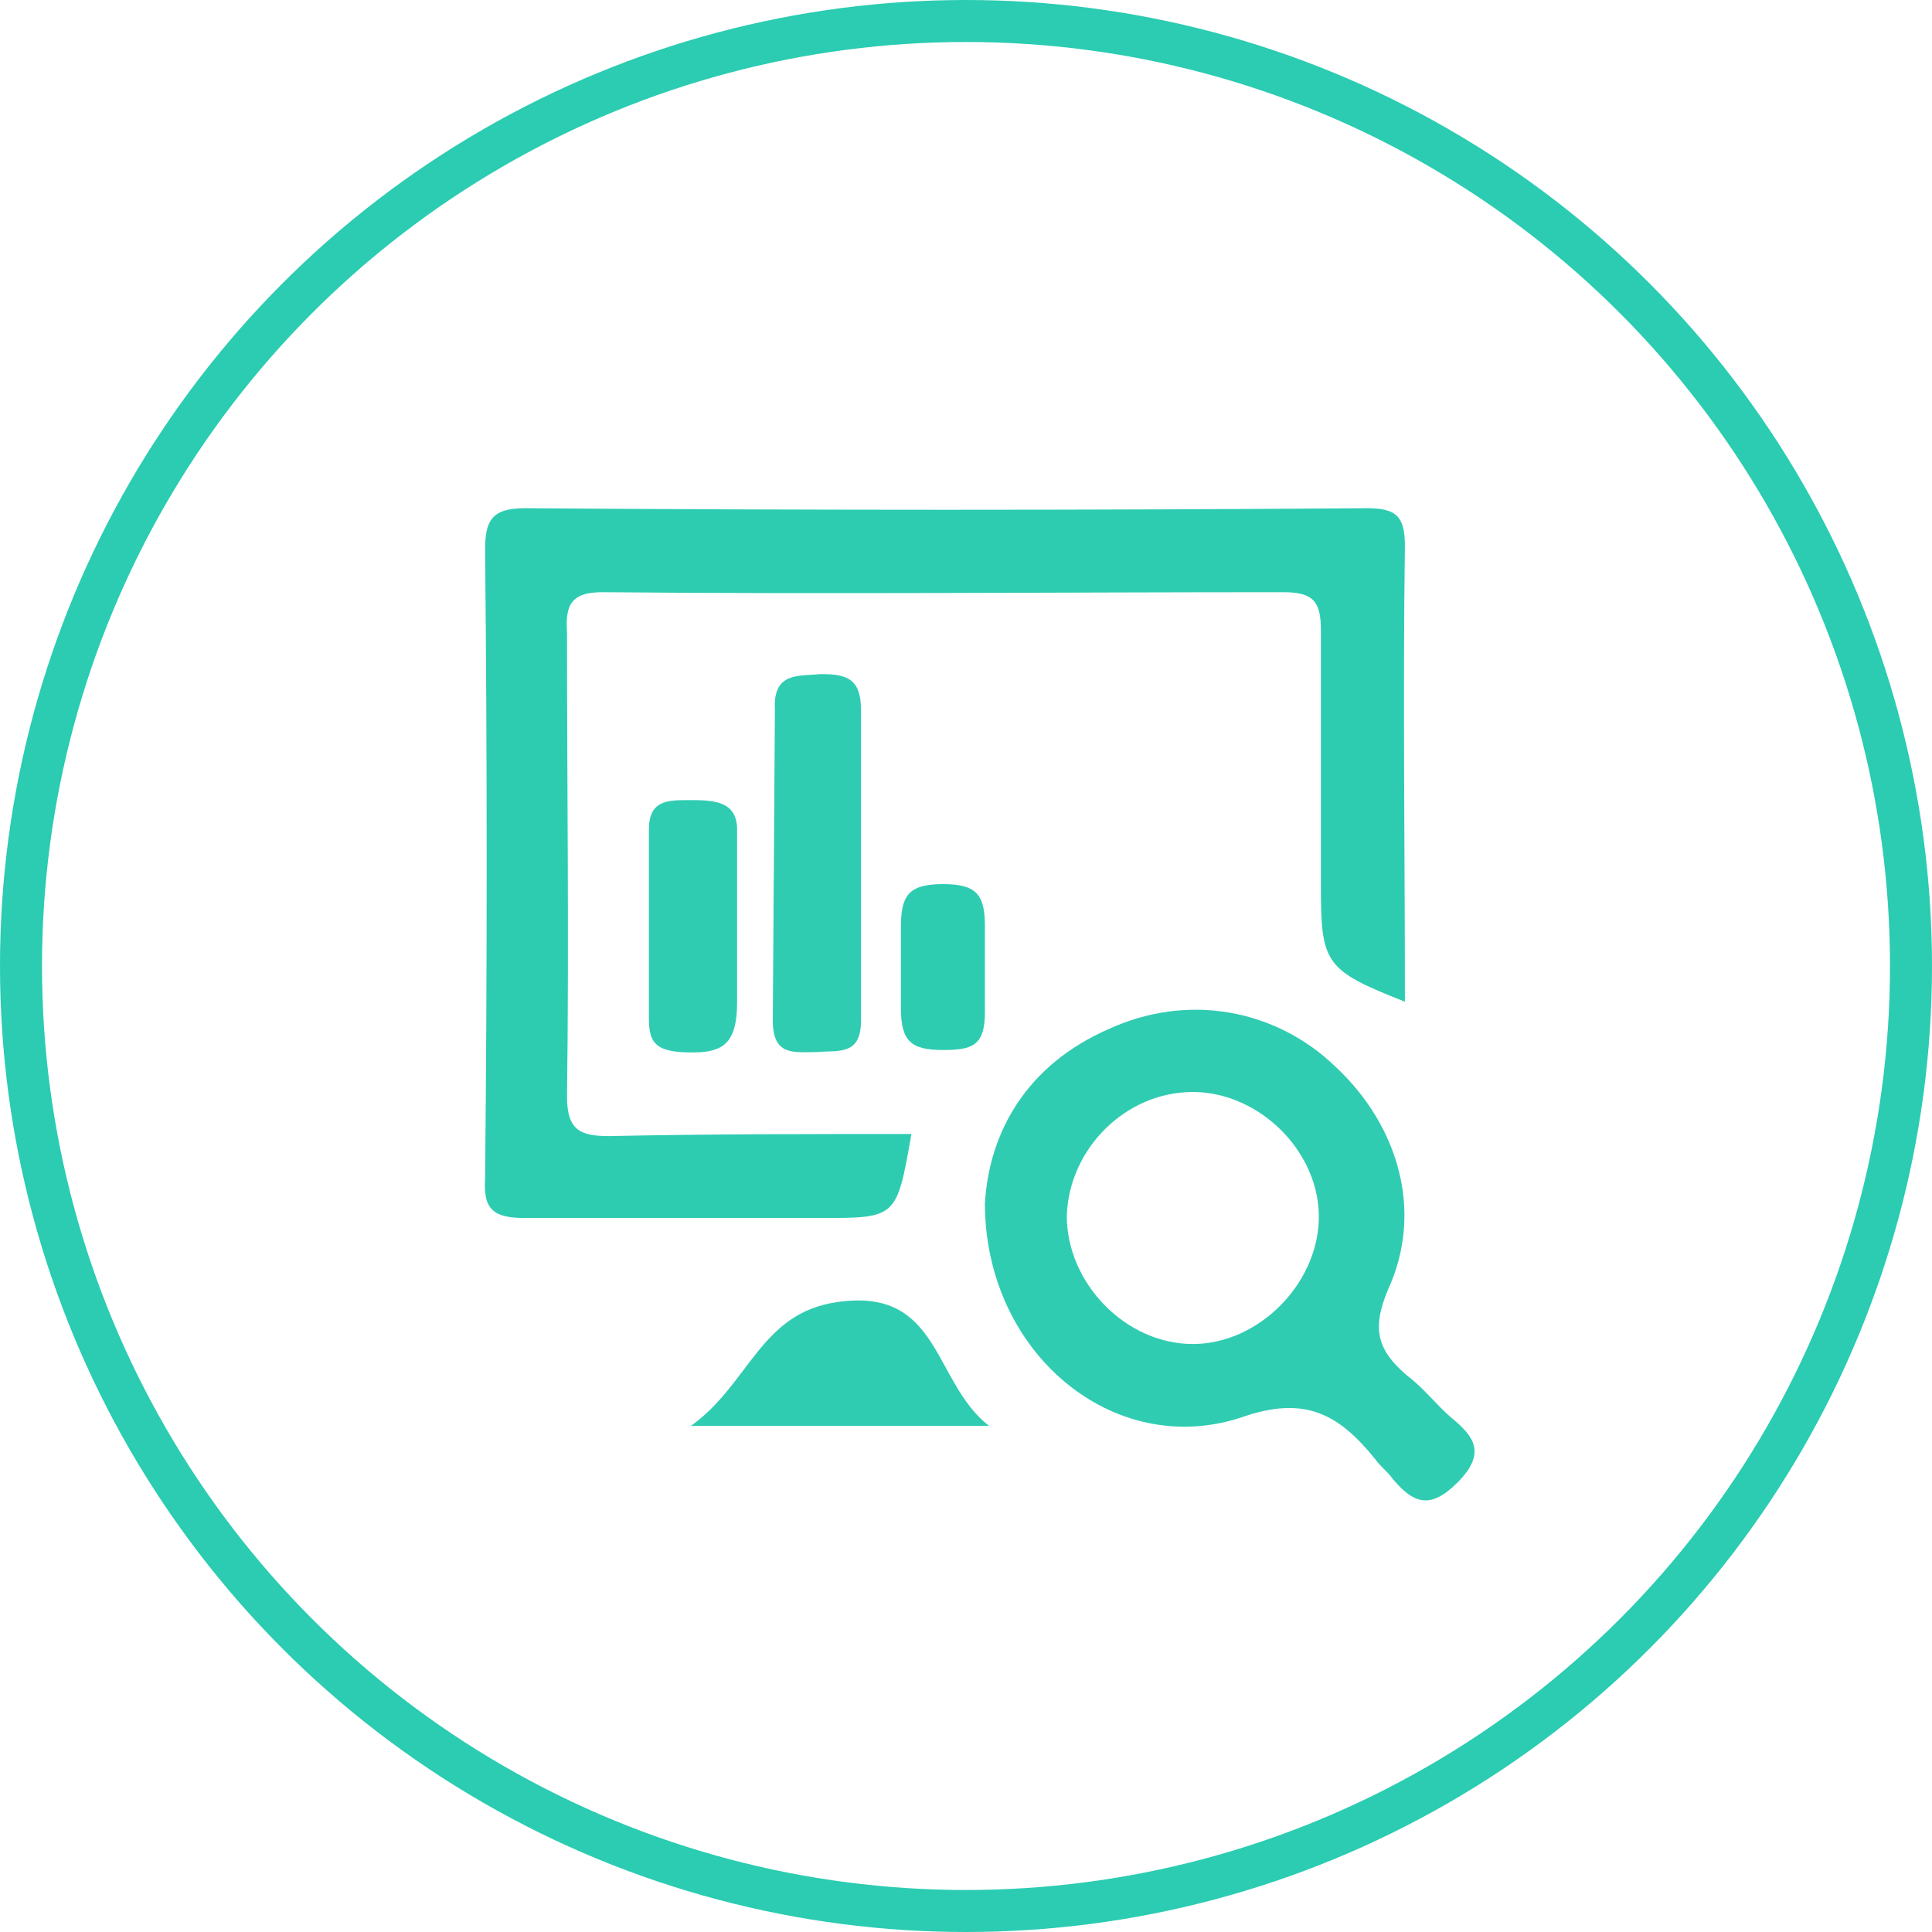
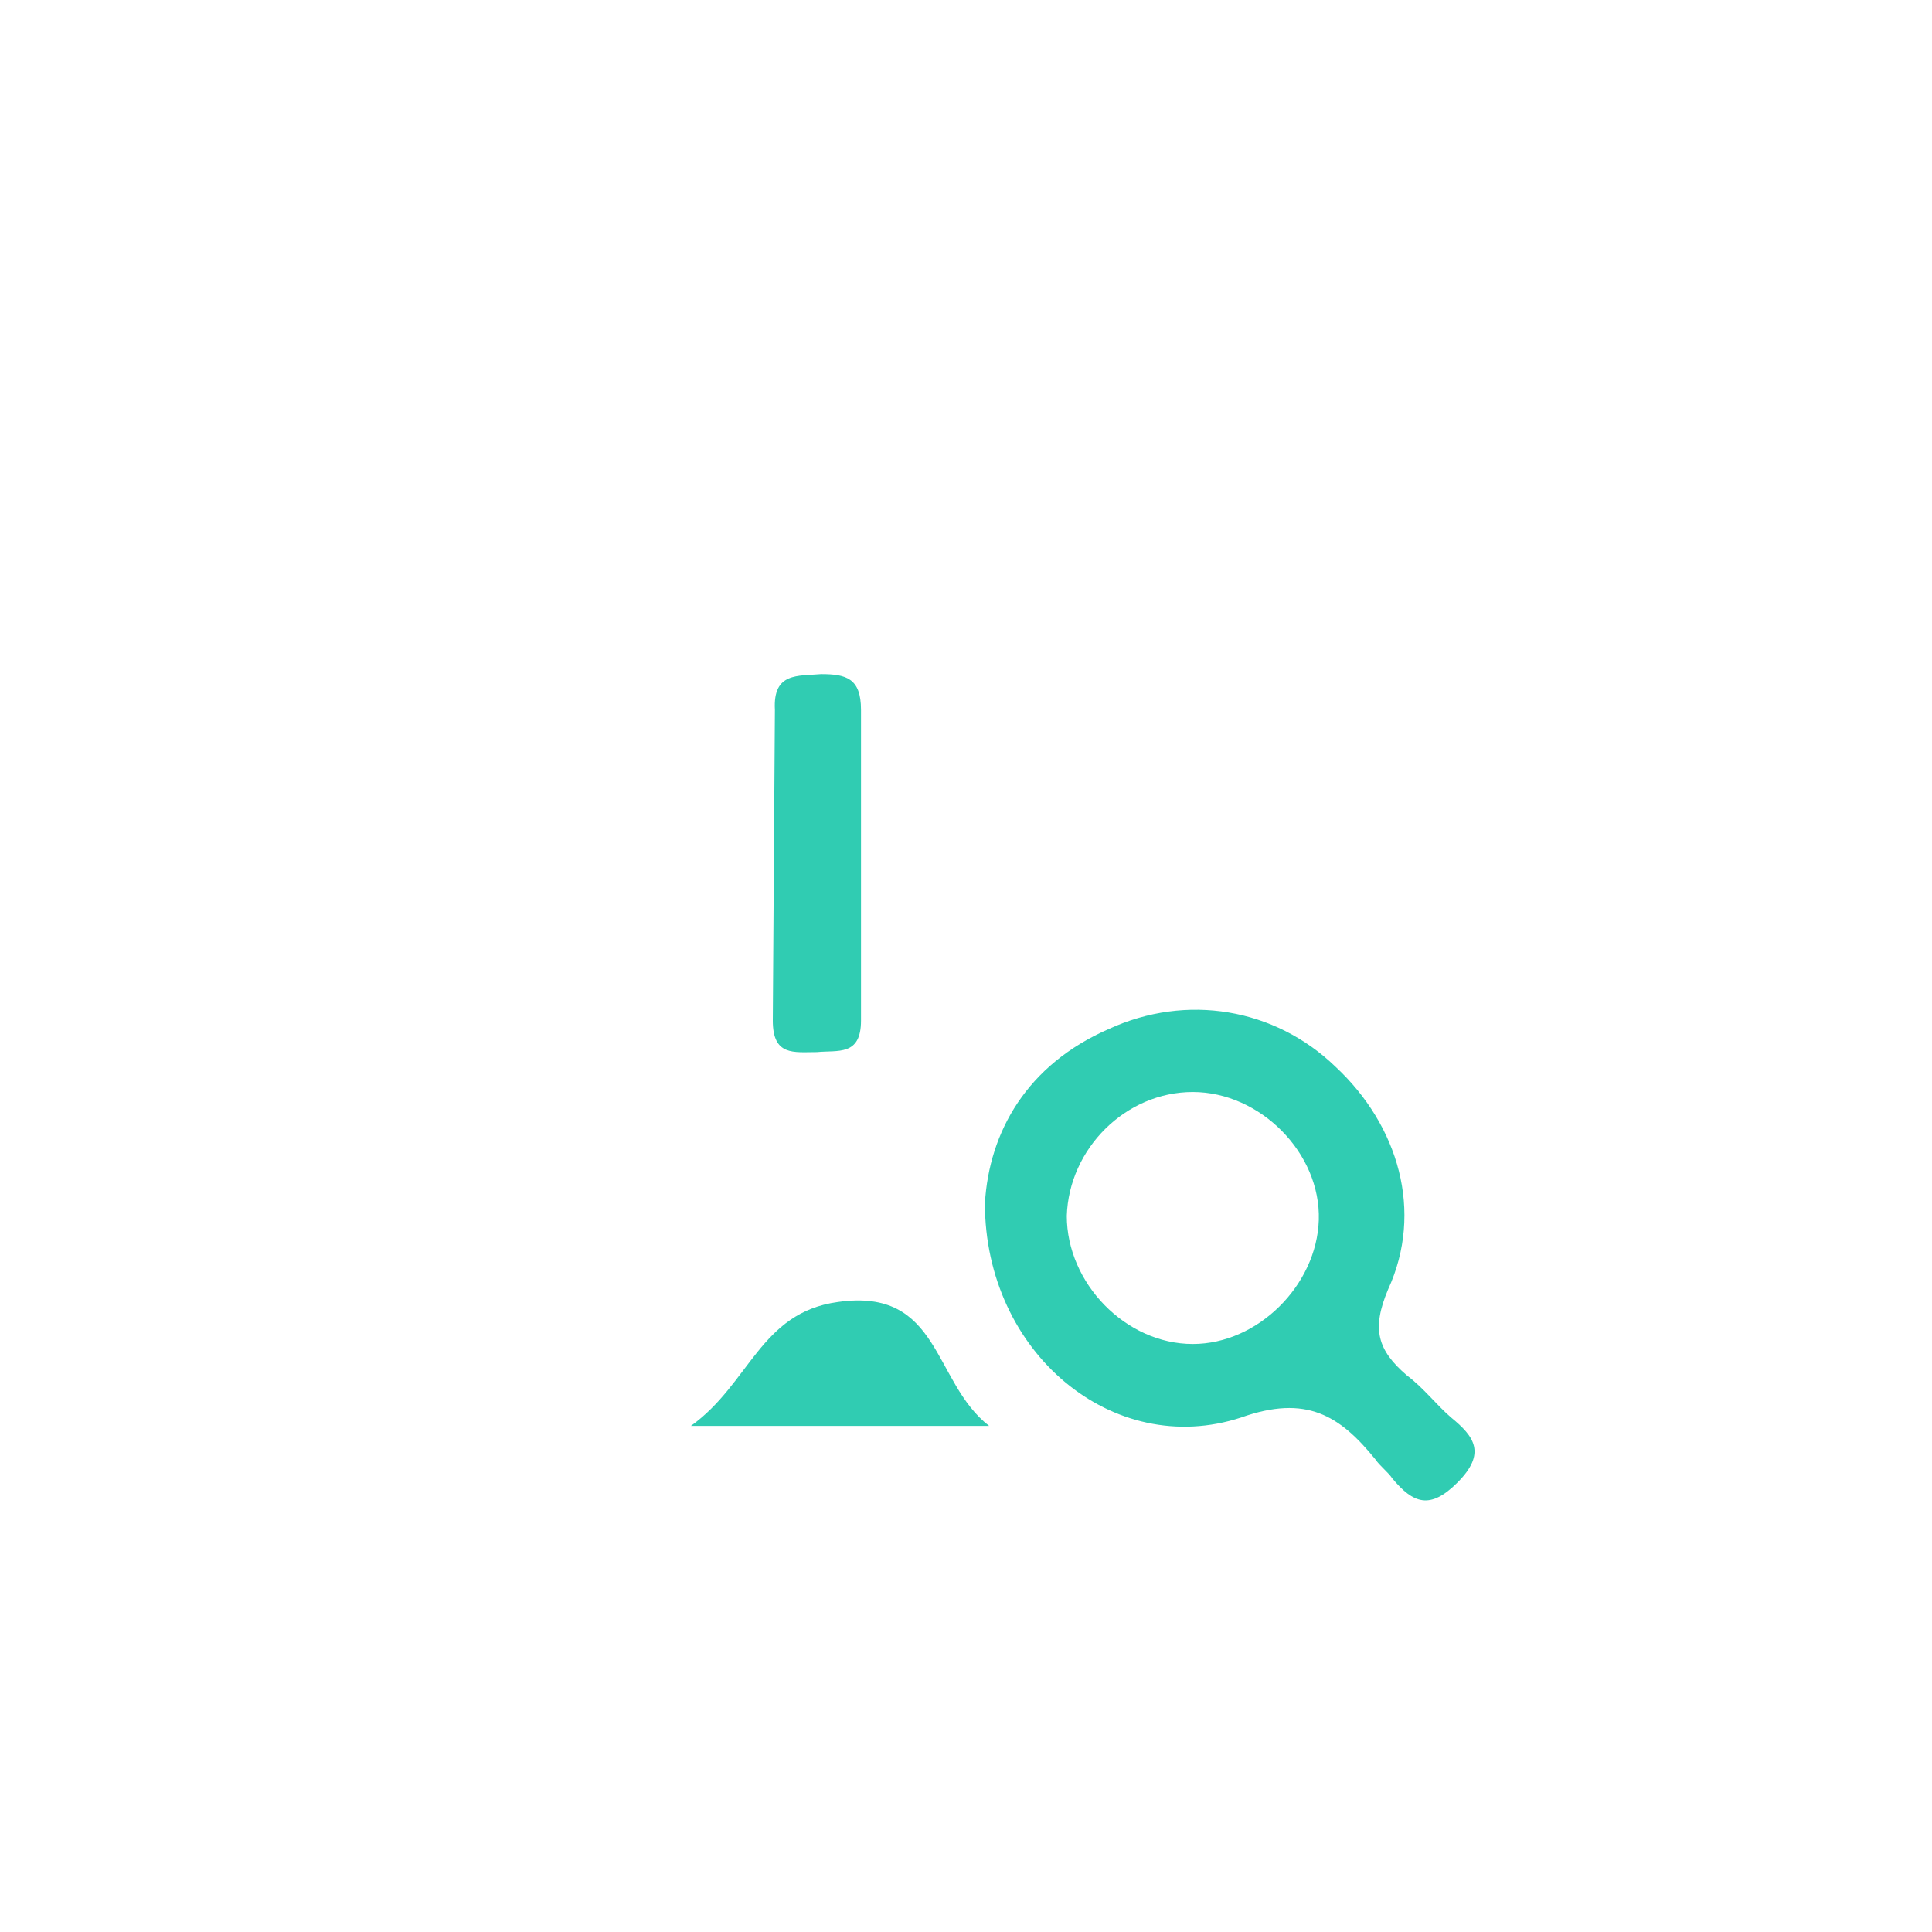
<svg xmlns="http://www.w3.org/2000/svg" version="1.1" x="0px" y="0px" viewBox="0 0 92 92" style="enable-background:new 0 0 92 92;" xml:space="preserve">
  <style type="text/css">
	.st0{fill:url(#SVGID_1_);}
	.st1{fill:none;stroke:#2BC8C9;stroke-width:2;stroke-miterlimit:10;stroke-dasharray:20,20;}
	.st2{fill:#DEDEDE;}
	.st3{clip-path:url(#SVGID_3_);}
	.st4{fill:#FFFFFF;}
	.st5{fill:none;stroke:#FFFFFF;stroke-miterlimit:10;}
	.st6{fill:none;stroke:#FFFFFF;stroke-width:0.75;stroke-miterlimit:10;}
	.st7{fill:none;stroke:#FFFFFF;stroke-width:2;stroke-miterlimit:10;}
	.st8{clip-path:url(#SVGID_7_);fill:url(#SVGID_8_);}
	.st9{fill:none;stroke:#FFFFFF;stroke-width:1.528;stroke-miterlimit:10;}
	.st10{fill:none;stroke:#000000;stroke-miterlimit:10;}
	.st11{fill:none;stroke:#000000;stroke-width:0.859;stroke-miterlimit:10;}
	.st12{fill:#2BCCB1;}
	.st13{fill:url(#SVGID_9_);}
	.st14{fill:#5311F0;}
	.st15{fill:none;stroke:#2BCCB1;stroke-width:2;stroke-miterlimit:10;}
	.st16{fill:#2DCCB1;}
	.st17{fill:#30CCB2;}
	.st18{fill:none;stroke:#4DB4A3;stroke-miterlimit:10;}
	.st19{fill:#4DB4A3;}
	.st20{fill:#FFFFFF;stroke:#4DB4A3;stroke-width:2;stroke-miterlimit:10;}
	.st21{fill:none;stroke:#4DB4A3;stroke-width:2;stroke-miterlimit:10;}
	.st22{fill:url(#SVGID_18_);}
	.st23{fill:url(#SVGID_19_);}
	.st24{fill:url(#SVGID_20_);}
	.st25{fill:url(#SVGID_21_);}
	.st26{fill:url(#SVGID_22_);}
	.st27{fill:url(#SVGID_23_);}
	.st28{fill:url(#SVGID_24_);}
	.st29{fill:url(#SVGID_25_);}
	.st30{fill:url(#SVGID_26_);}
	.st31{fill:url(#SVGID_27_);}
	.st32{fill:url(#SVGID_28_);}
	.st33{fill:url(#SVGID_29_);}
	.st34{fill:url(#SVGID_30_);}
	.st35{fill:url(#SVGID_31_);}
	.st36{fill:url(#SVGID_32_);}
	.st37{fill:url(#SVGID_33_);}
	.st38{fill:url(#SVGID_34_);}
	.st39{fill:url(#SVGID_35_);}
	.st40{fill:url(#SVGID_36_);}
	.st41{fill:url(#SVGID_37_);}
	.st42{fill:url(#SVGID_38_);}
	.st43{fill:url(#SVGID_39_);}
	.st44{fill:url(#SVGID_40_);}
	.st45{fill:#EDEDED;}
	.st46{opacity:0.6;fill:url(#SVGID_41_);}
	.st47{fill:#421CD4;}
	.st48{fill:url(#SVGID_42_);}
	.st49{opacity:0.6;fill:url(#SVGID_43_);}
	.st50{fill:url(#SVGID_44_);}
	.st51{fill:#5311F4;}
	.st52{fill:url(#SVGID_45_);}
	.st53{fill:url(#SVGID_46_);}
	.st54{fill:url(#SVGID_47_);}
	.st55{fill:#2BC8C9;}
	.st56{fill:url(#SVGID_48_);}
	.st57{fill:url(#SVGID_49_);}
	.st58{opacity:0.65;fill:url(#SVGID_50_);}
	.st59{stroke:#000000;stroke-width:1.606;stroke-linecap:round;stroke-linejoin:round;stroke-miterlimit:10;}
	.st60{fill:none;stroke:#000000;stroke-width:1.606;stroke-linecap:round;stroke-linejoin:round;stroke-miterlimit:10;}
	.st61{fill:url(#SVGID_51_);}
	.st62{fill:url(#SVGID_52_);}
	.st63{opacity:0.6;fill:url(#SVGID_53_);}
	.st64{fill:url(#SVGID_54_);}
	.st65{opacity:0.6;fill:url(#SVGID_55_);}
	.st66{fill:url(#SVGID_56_);}
</style>
  <g id="Layer_2">
</g>
  <g id="Layer_1">
    <g>
-       <circle class="st15" cx="46" cy="46" r="45" />
-       <path class="st16" d="M43.4,54C42.7,58,42.7,58,39.1,58c-4.7,0-9.4,0-14.1,0c-1.5,0-2-0.4-1.9-1.9c0.1-10,0.1-20,0-29.9    c0-1.4,0.3-2,1.9-2c13.4,0.1,26.8,0.1,40.1,0c1.4,0,1.8,0.4,1.8,1.8c-0.1,7.2,0,14.4,0,21.7c-3.8-1.5-4-1.8-4-5.5    c0-4.1,0-8.1,0-12.2c0-1.4-0.4-1.8-1.8-1.8c-10.8,0-21.6,0.1-32.4,0c-1.4,0-1.8,0.5-1.7,1.9c0,7.4,0.1,14.8,0,22.1    c0,1.6,0.6,1.9,2,1.9C33.7,54,38.5,54,43.4,54z" />
      <path class="st17" d="M46.9,57.3c0.2-3.4,2-6.6,5.9-8.3c3.7-1.7,7.9-1,10.8,1.8c3,2.8,4.2,6.9,2.5,10.6c-0.8,1.9-0.5,2.9,0.9,4.1    c0.8,0.6,1.4,1.4,2.1,2c1.1,0.9,1.7,1.7,0.3,3.1c-1.3,1.3-2.1,1-3.1-0.2c-0.2-0.3-0.6-0.6-0.8-0.9c-1.7-2.1-3.3-3.1-6.4-2    C53,69.5,46.9,64.4,46.9,57.3z M56.8,64c3.1,0,5.9-2.8,6-5.9c0.1-3.2-2.8-6.1-6-6.1c-3.2,0-5.9,2.7-6,5.9    C50.8,61.1,53.6,64,56.8,64z" />
      <path class="st17" d="M36.9,33.8c-0.1-1.8,1.1-1.6,2.2-1.7c1.2,0,1.9,0.2,1.9,1.7l0,14.8c0,1.7-1.1,1.4-2.1,1.5    c-1.1,0-2.1,0.2-2.1-1.5L36.9,33.8z" />
      <path class="st17" d="M47.1,67.9c-4.9,0-9.2,0-14.2,0c2.8-2,3.3-5.4,7-5.9C44.8,61.3,44.4,65.8,47.1,67.9z" />
-       <path class="st17" d="M35.1,47.7c0,2.2-0.8,2.5-2.7,2.4c-1.2-0.1-1.5-0.5-1.5-1.6l0-9c0-1.4,0.9-1.4,1.9-1.4c1.1,0,2.3,0,2.3,1.4    V47.7z" />
-       <path class="st16" d="M42.9,44.2c0-1.5,0.3-2.1,2-2.1c1.6,0,2,0.5,2,2v4.1c0,1.6-0.6,1.8-2,1.8c-1.5,0-2-0.4-2-2L42.9,44.2z" />
    </g>
  </g>
</svg>